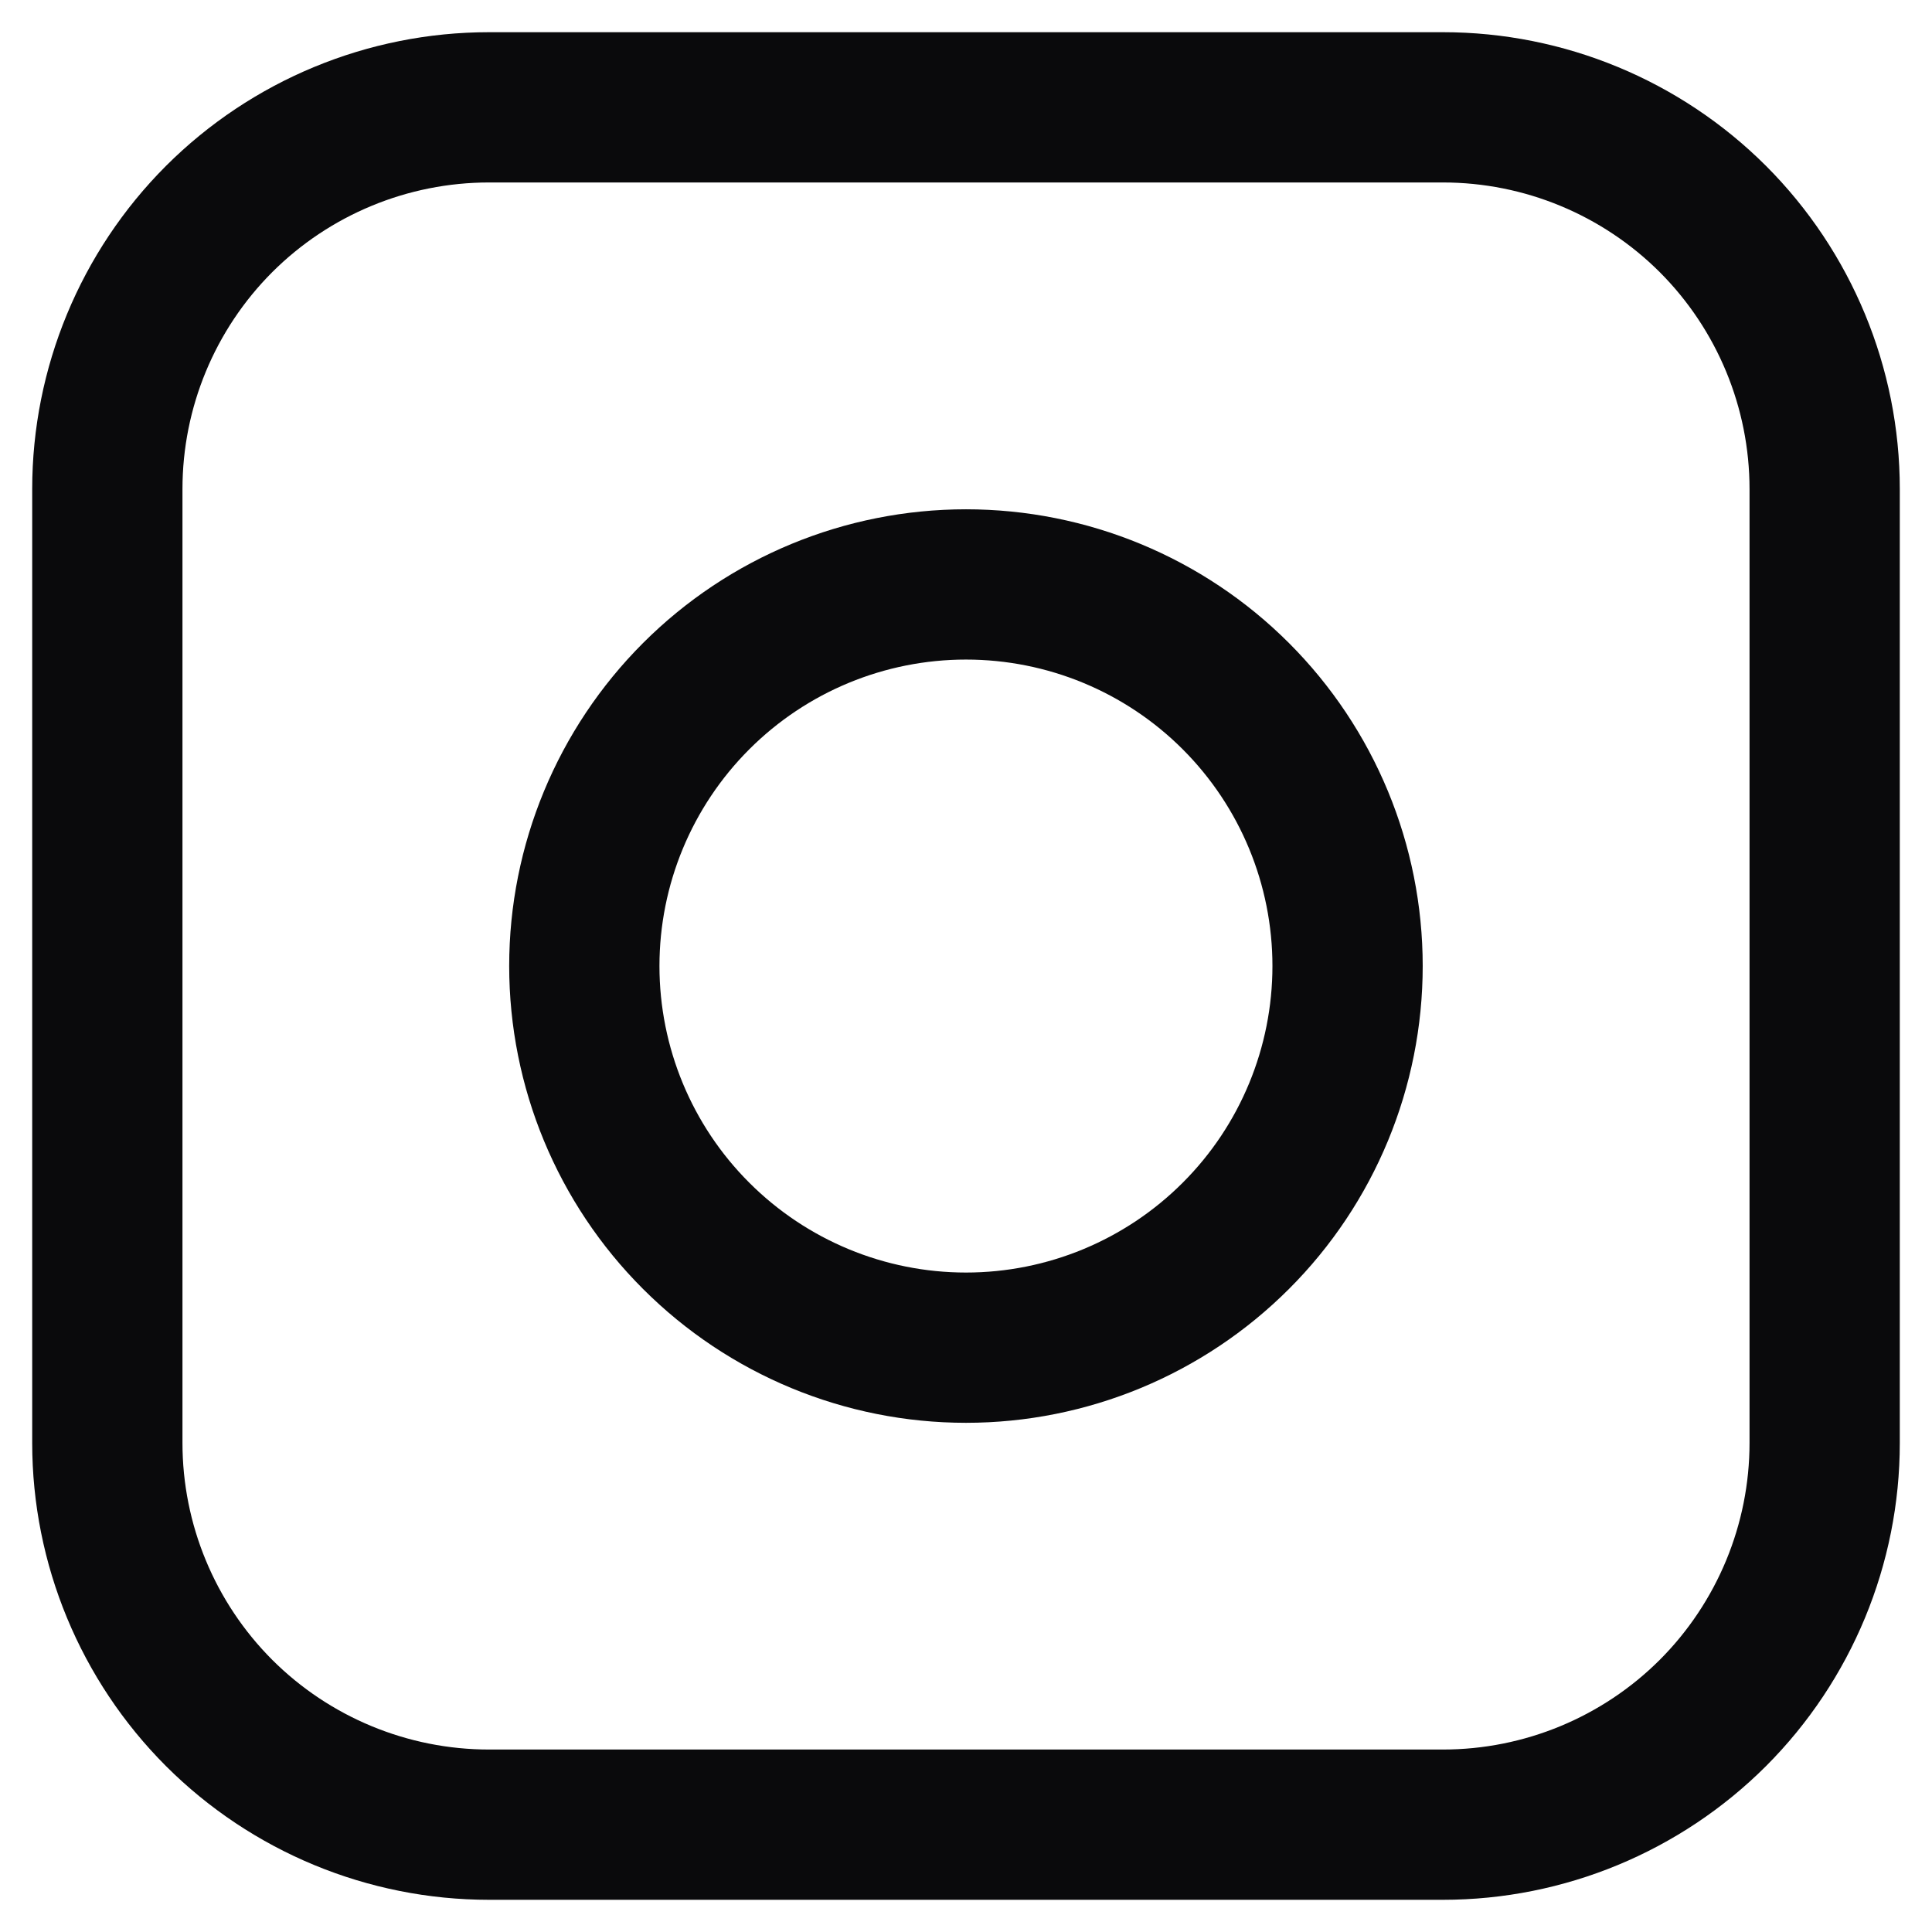
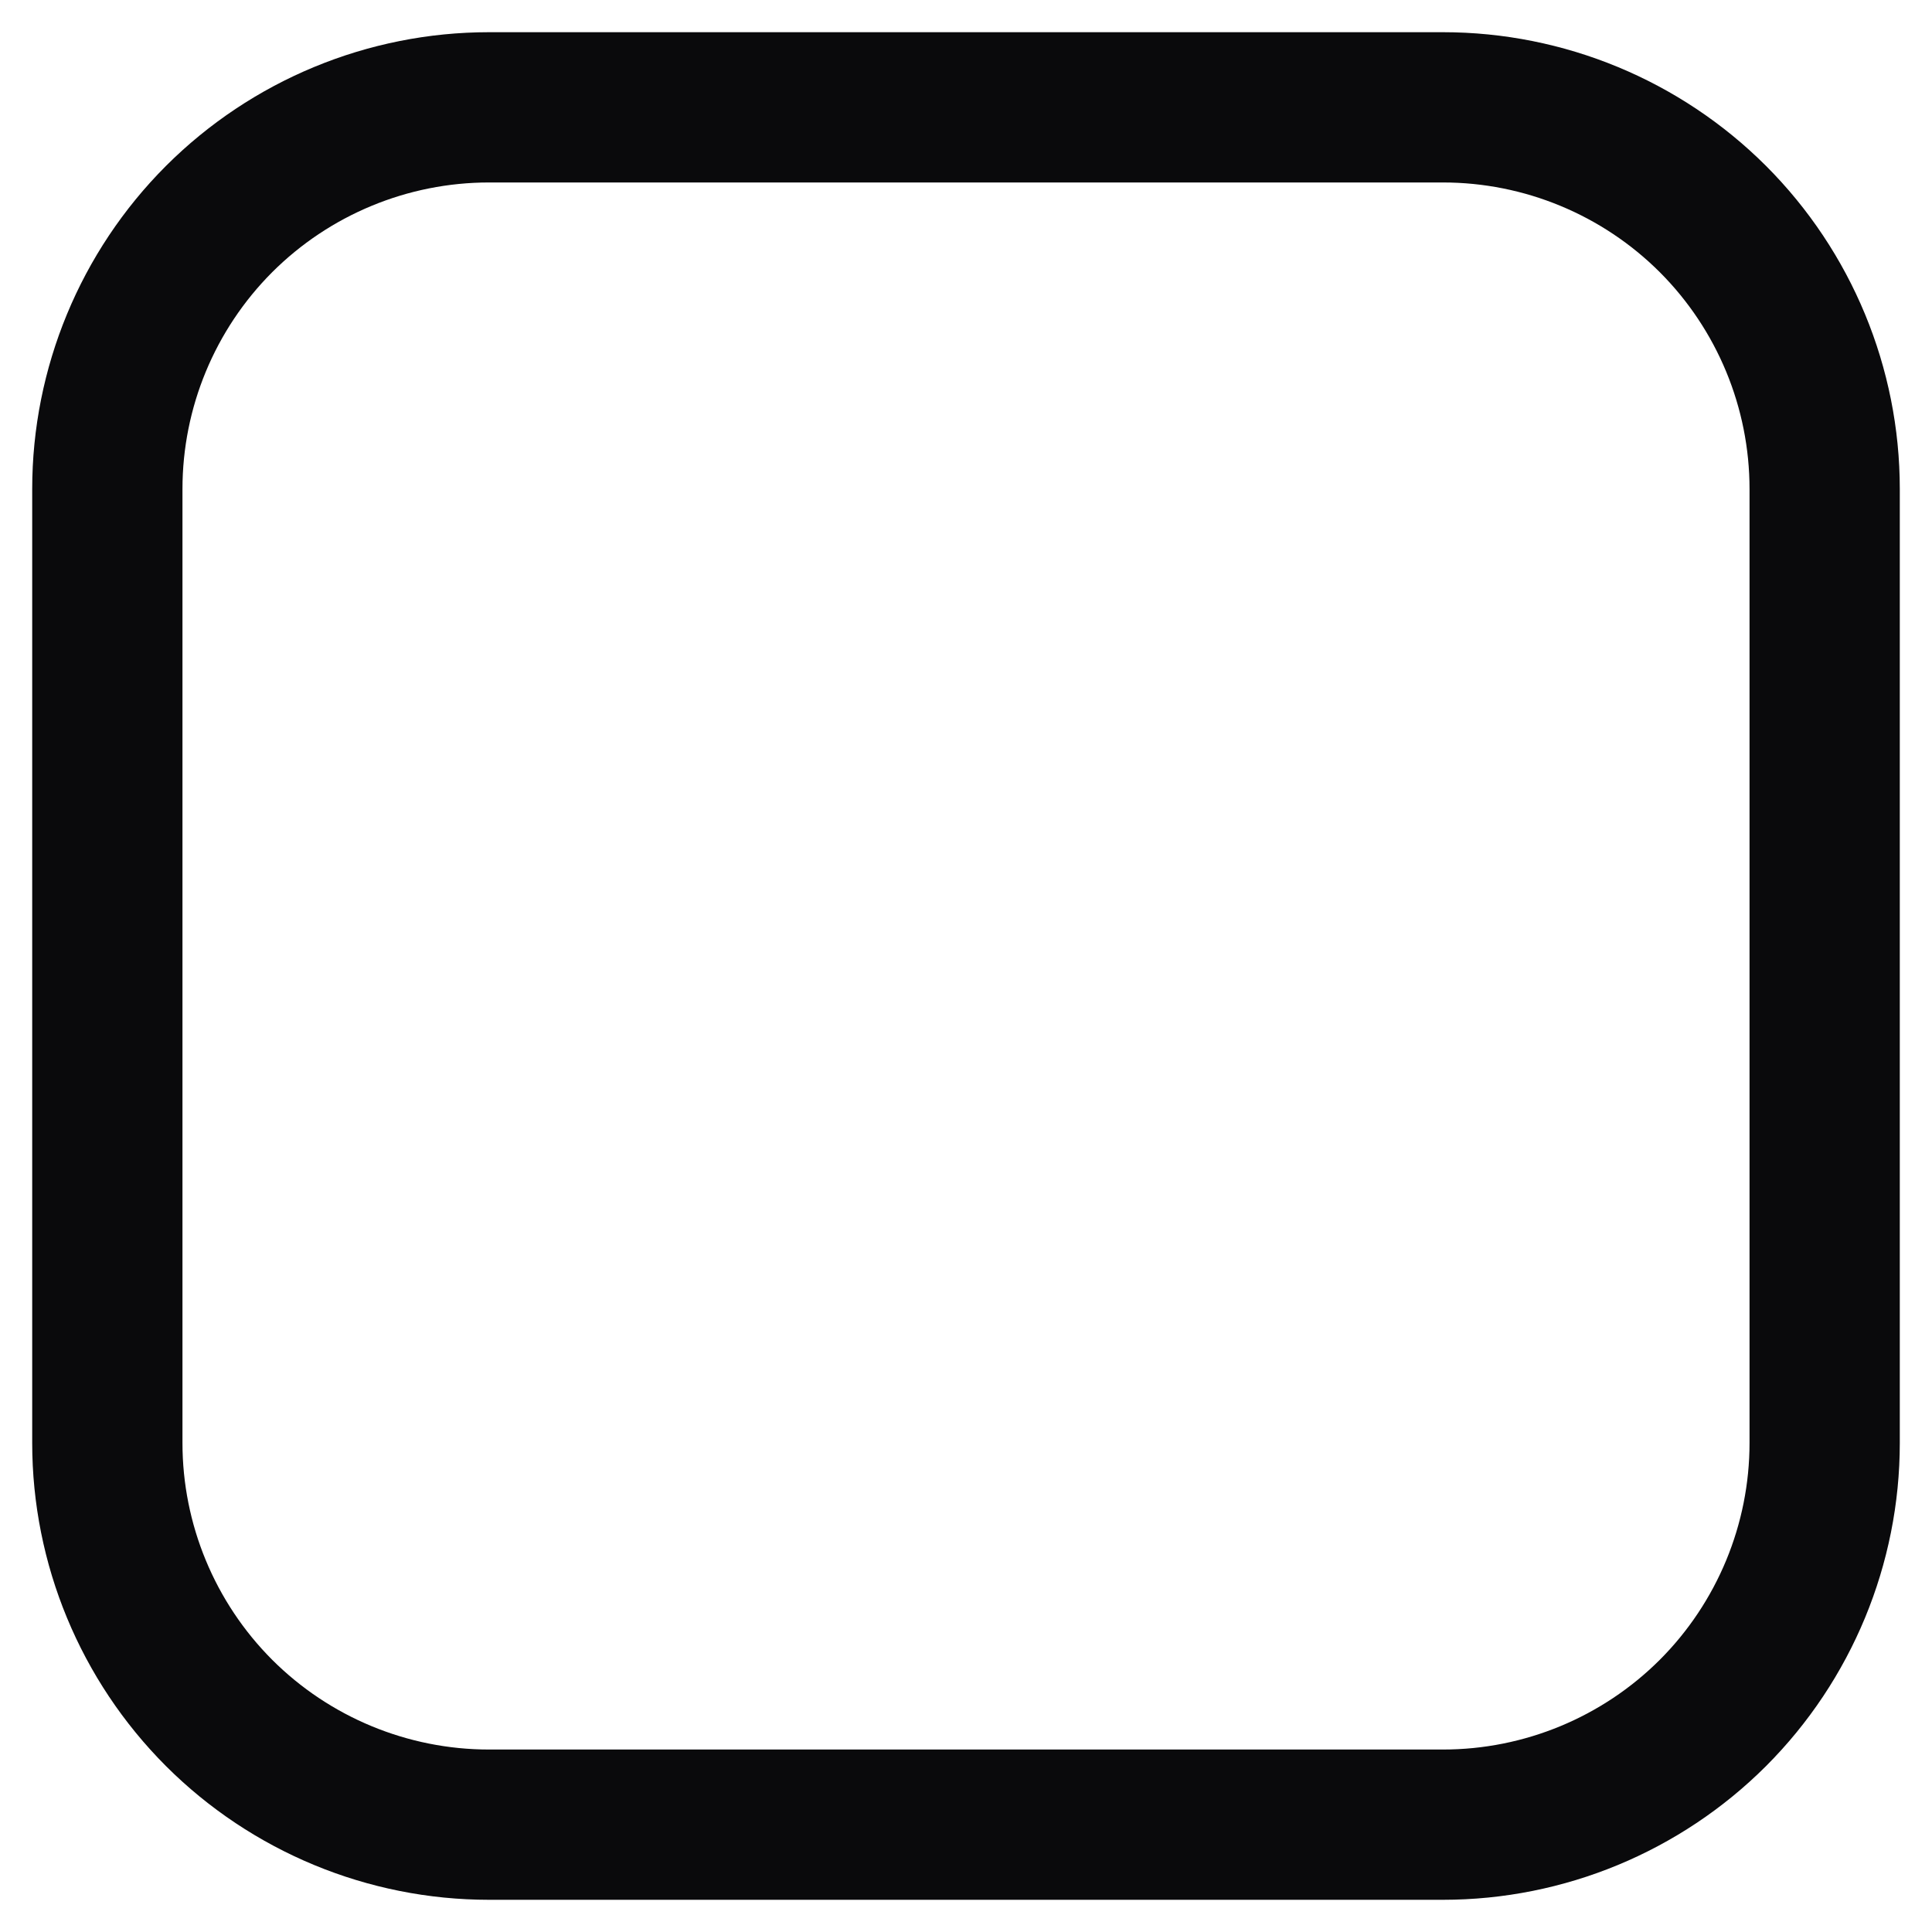
<svg xmlns="http://www.w3.org/2000/svg" width="18" height="18" viewBox="0 0 18 18" fill="none">
  <path d="M13.444 1H4.556C3.613 1 2.708 1.375 2.041 2.041C1.375 2.708 1 3.613 1 4.556V13.444C1 14.387 1.375 15.292 2.041 15.959C2.708 16.625 3.613 17 4.556 17H13.444C14.387 17 15.292 16.625 15.959 15.959C16.625 15.292 17 14.387 17 13.444V4.556C17 3.613 16.625 2.708 15.959 2.041C15.292 1.375 14.387 1 13.444 1Z" stroke="#0A0A0C" stroke-width="1.4" stroke-linejoin="round" />
-   <path d="M9 12.556C9.943 12.556 10.847 12.181 11.514 11.514C12.181 10.848 12.555 9.943 12.555 9C12.555 8.057 12.181 7.153 11.514 6.486C10.847 5.819 9.943 5.445 9 5.445C8.057 5.445 7.153 5.819 6.486 6.486C5.819 7.153 5.444 8.057 5.444 9C5.444 9.943 5.819 10.848 6.486 11.514C7.153 12.181 8.057 12.556 9 12.556V12.556Z" stroke="#0A0A0C" stroke-width="1.4" stroke-linejoin="round" />
</svg>